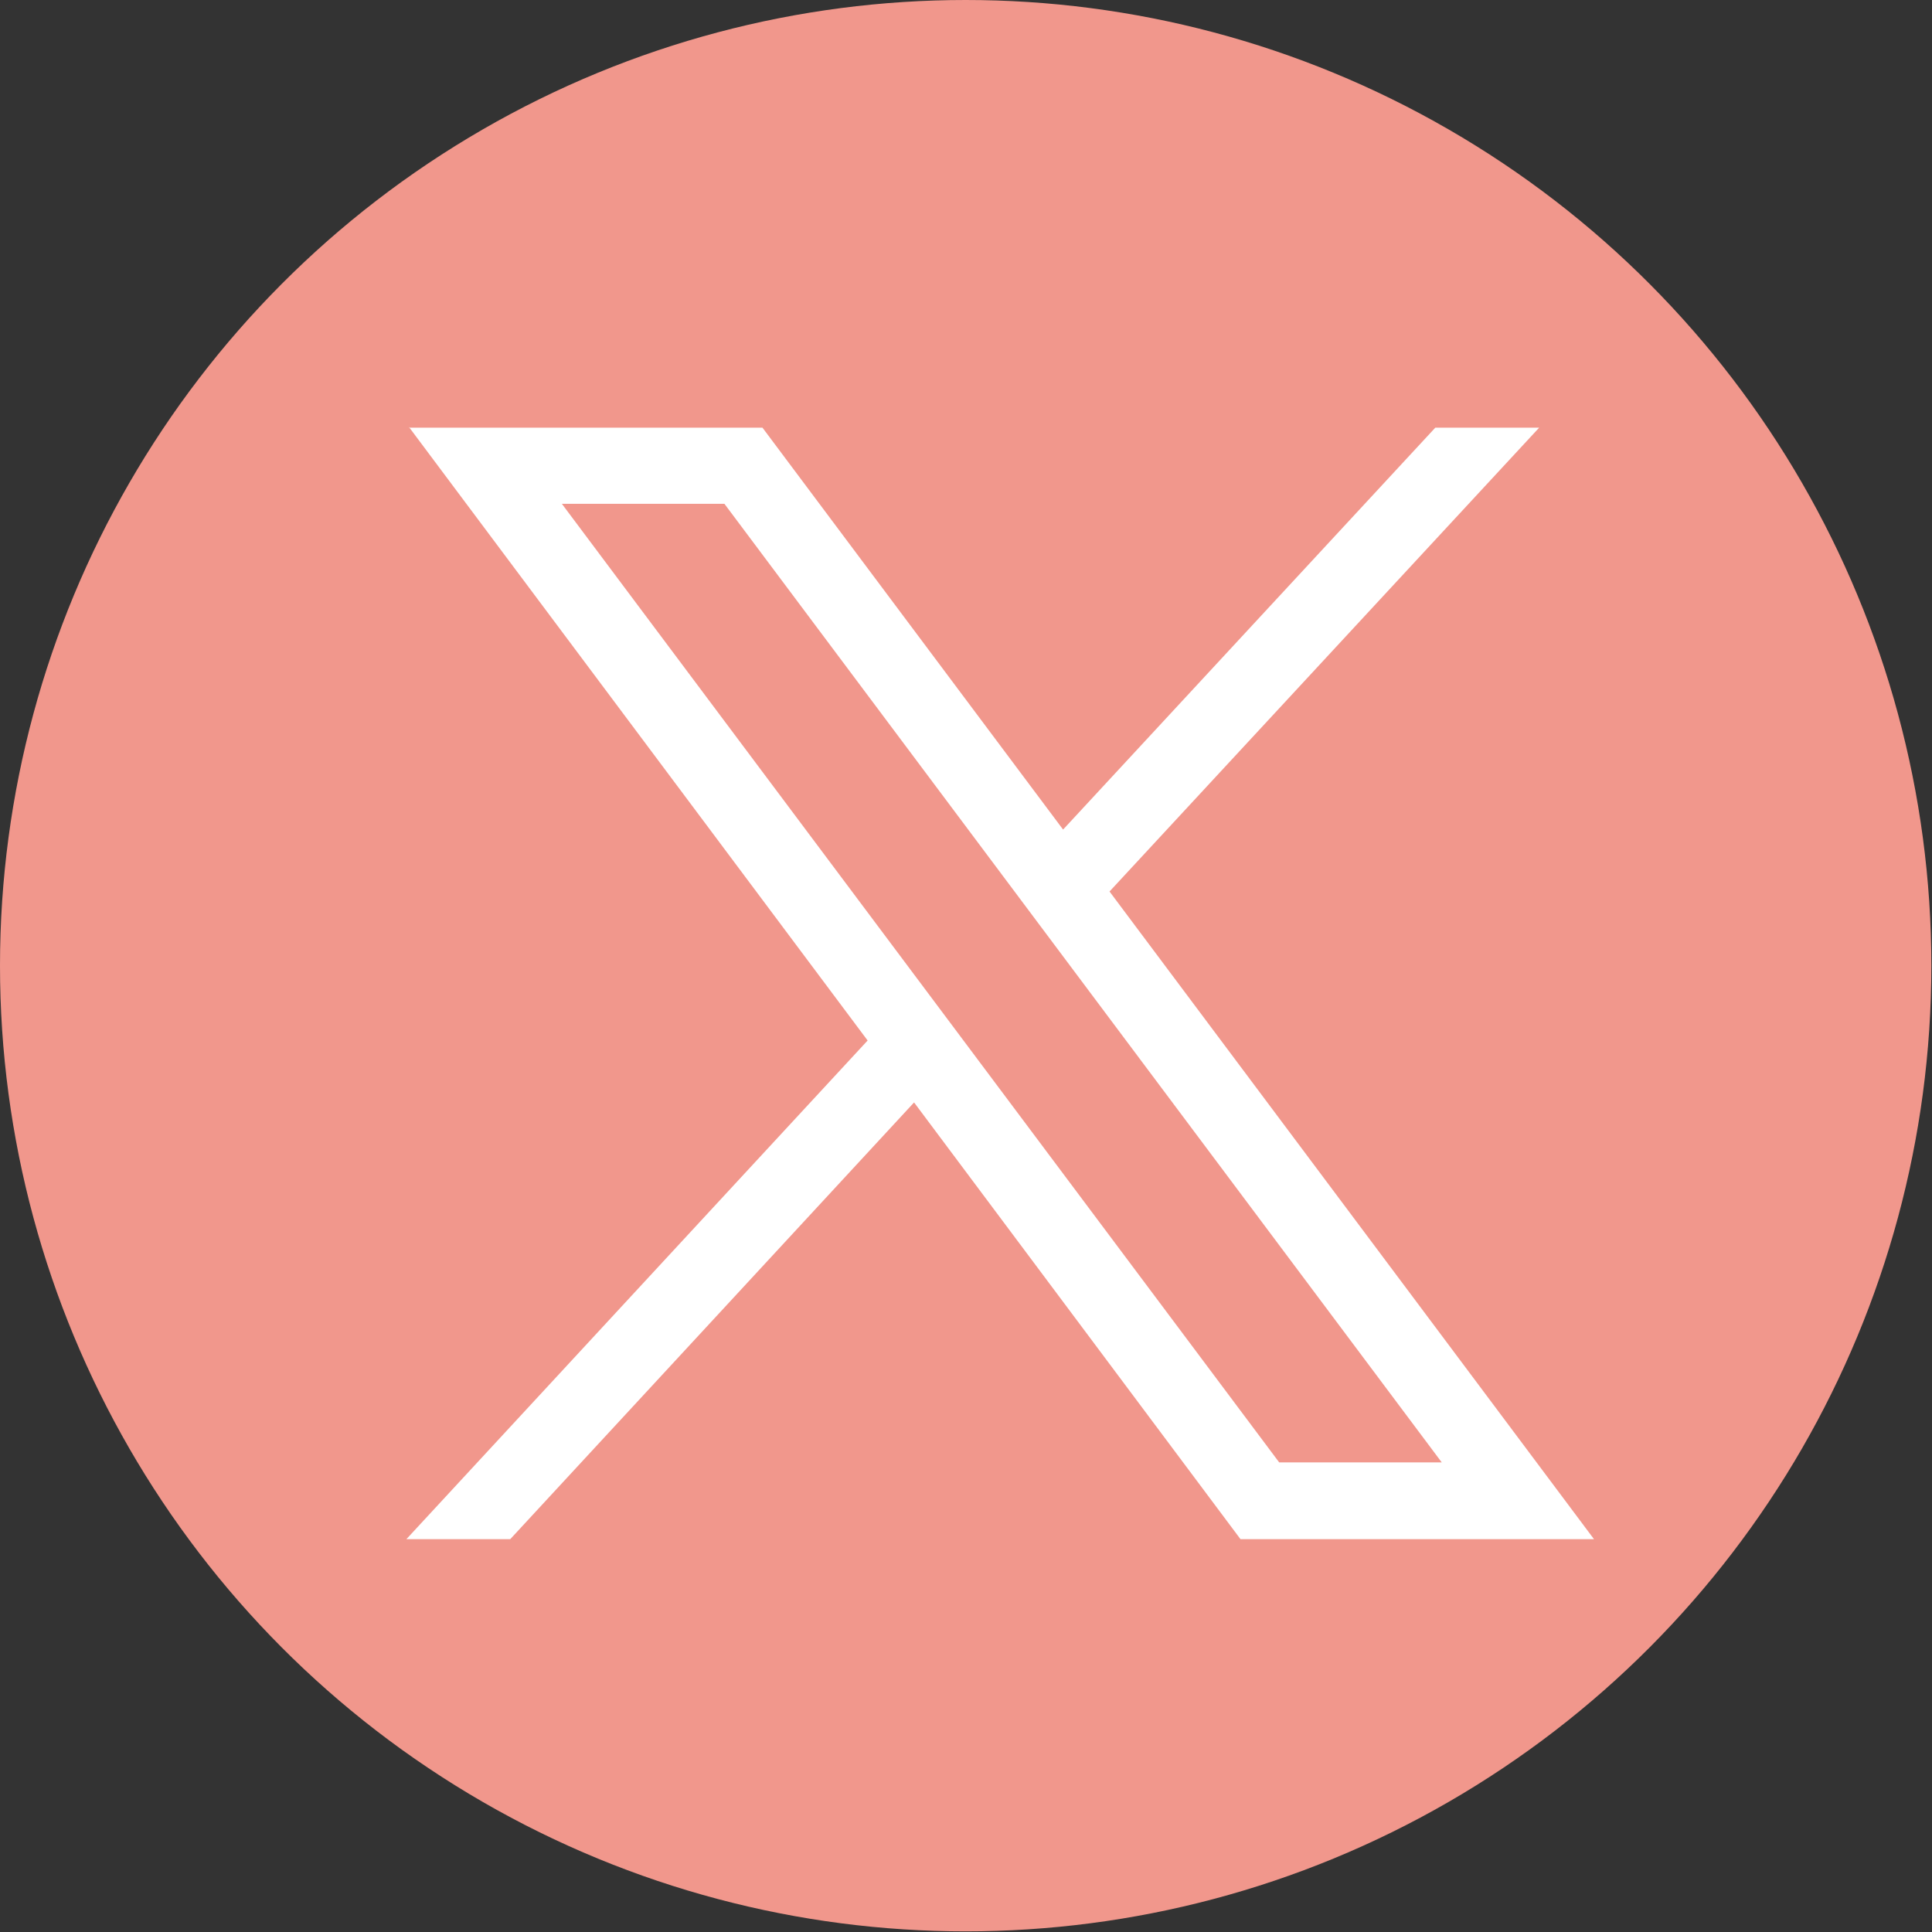
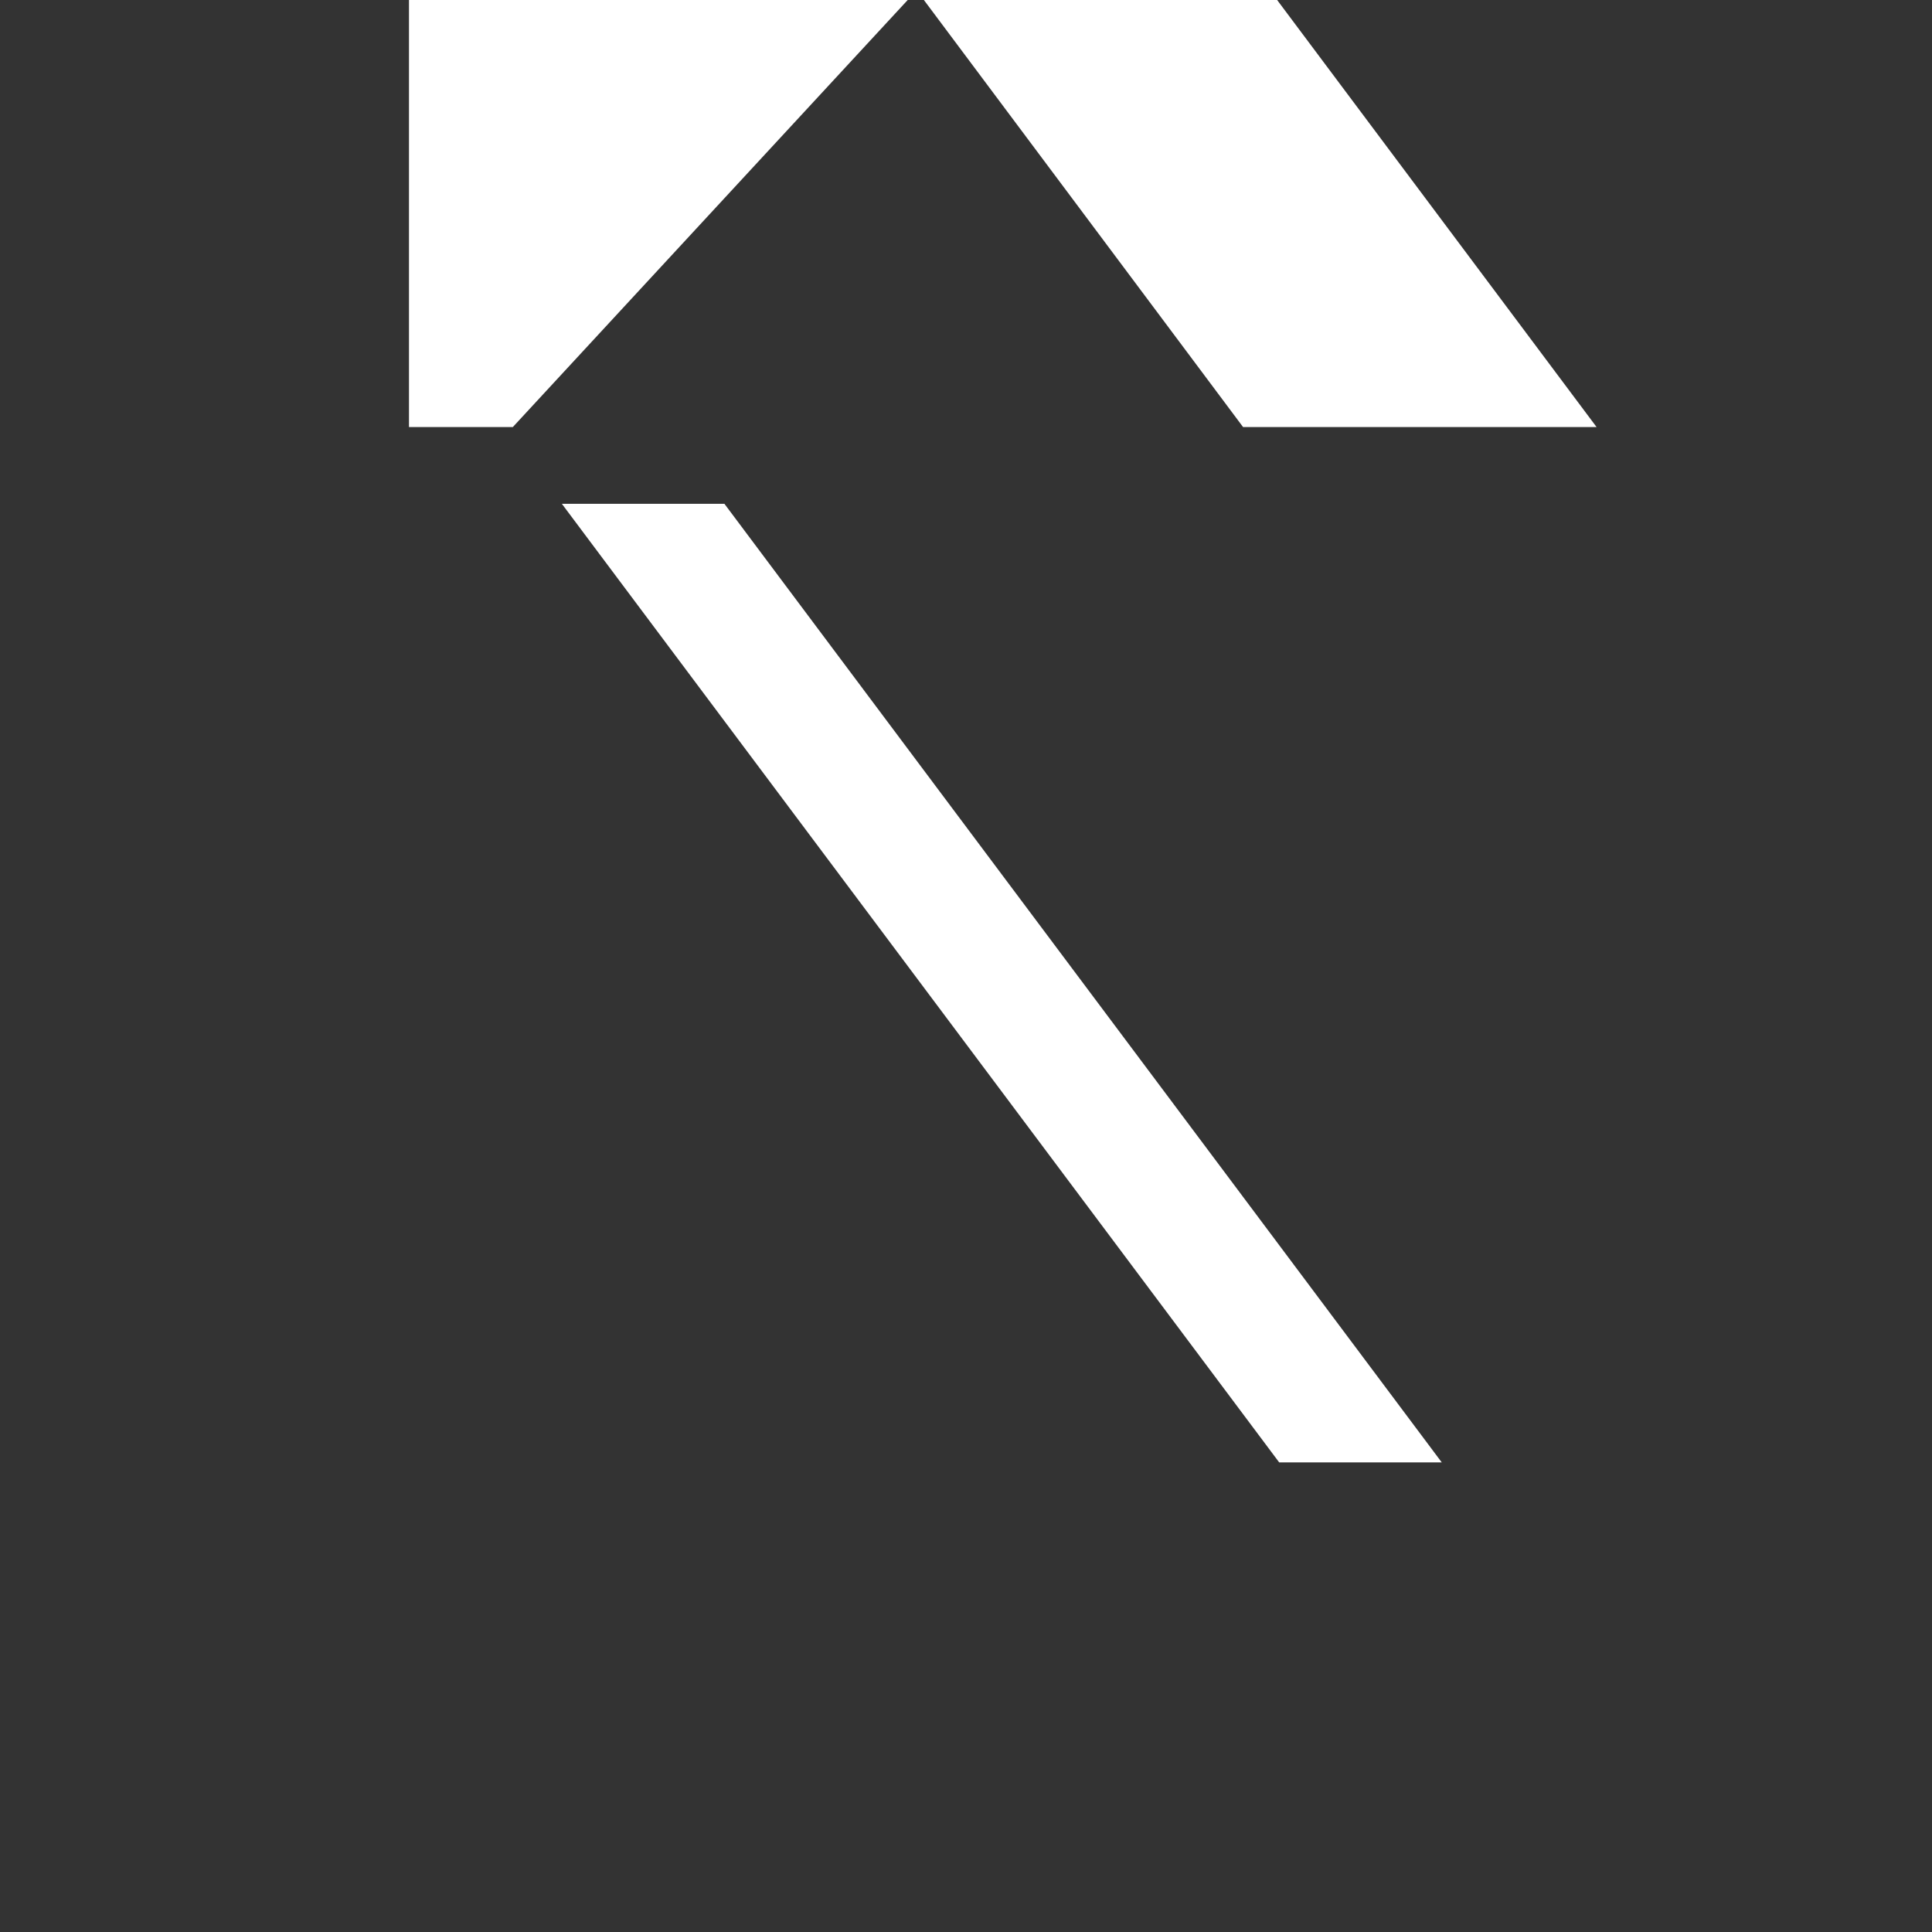
<svg xmlns="http://www.w3.org/2000/svg" id="_レイヤー_2" width="29.95" height="29.95" viewBox="0 0 29.95 29.95">
  <rect x="0" y="0" width="29.95" height="29.95" fill="#333333" stroke="none" />
  <defs>
    <style>.cls-1{fill:#fff;}.cls-2{fill:#f1978c;}</style>
  </defs>
  <g id="_トップテキスト">
    <g>
-       <circle class="cls-2" cx="14.97" cy="14.97" r="14.97" />
      <g id="layer1">
-         <path id="path1009" class="cls-1" d="M6.34,6.62l7.11,9.51-7.15,7.73h1.61l6.26-6.77,5.06,6.77h5.48l-7.51-10.04,6.66-7.19h-1.61l-5.77,6.23-4.66-6.23H6.34Zm2.37,1.19h2.52l11.12,14.86h-2.52L8.71,7.81Z" />
+         <path id="path1009" class="cls-1" d="M6.34,6.62h1.61l6.26-6.77,5.06,6.77h5.48l-7.51-10.04,6.66-7.19h-1.61l-5.77,6.23-4.66-6.23H6.34Zm2.37,1.19h2.52l11.12,14.86h-2.52L8.71,7.81Z" />
      </g>
    </g>
  </g>
</svg>